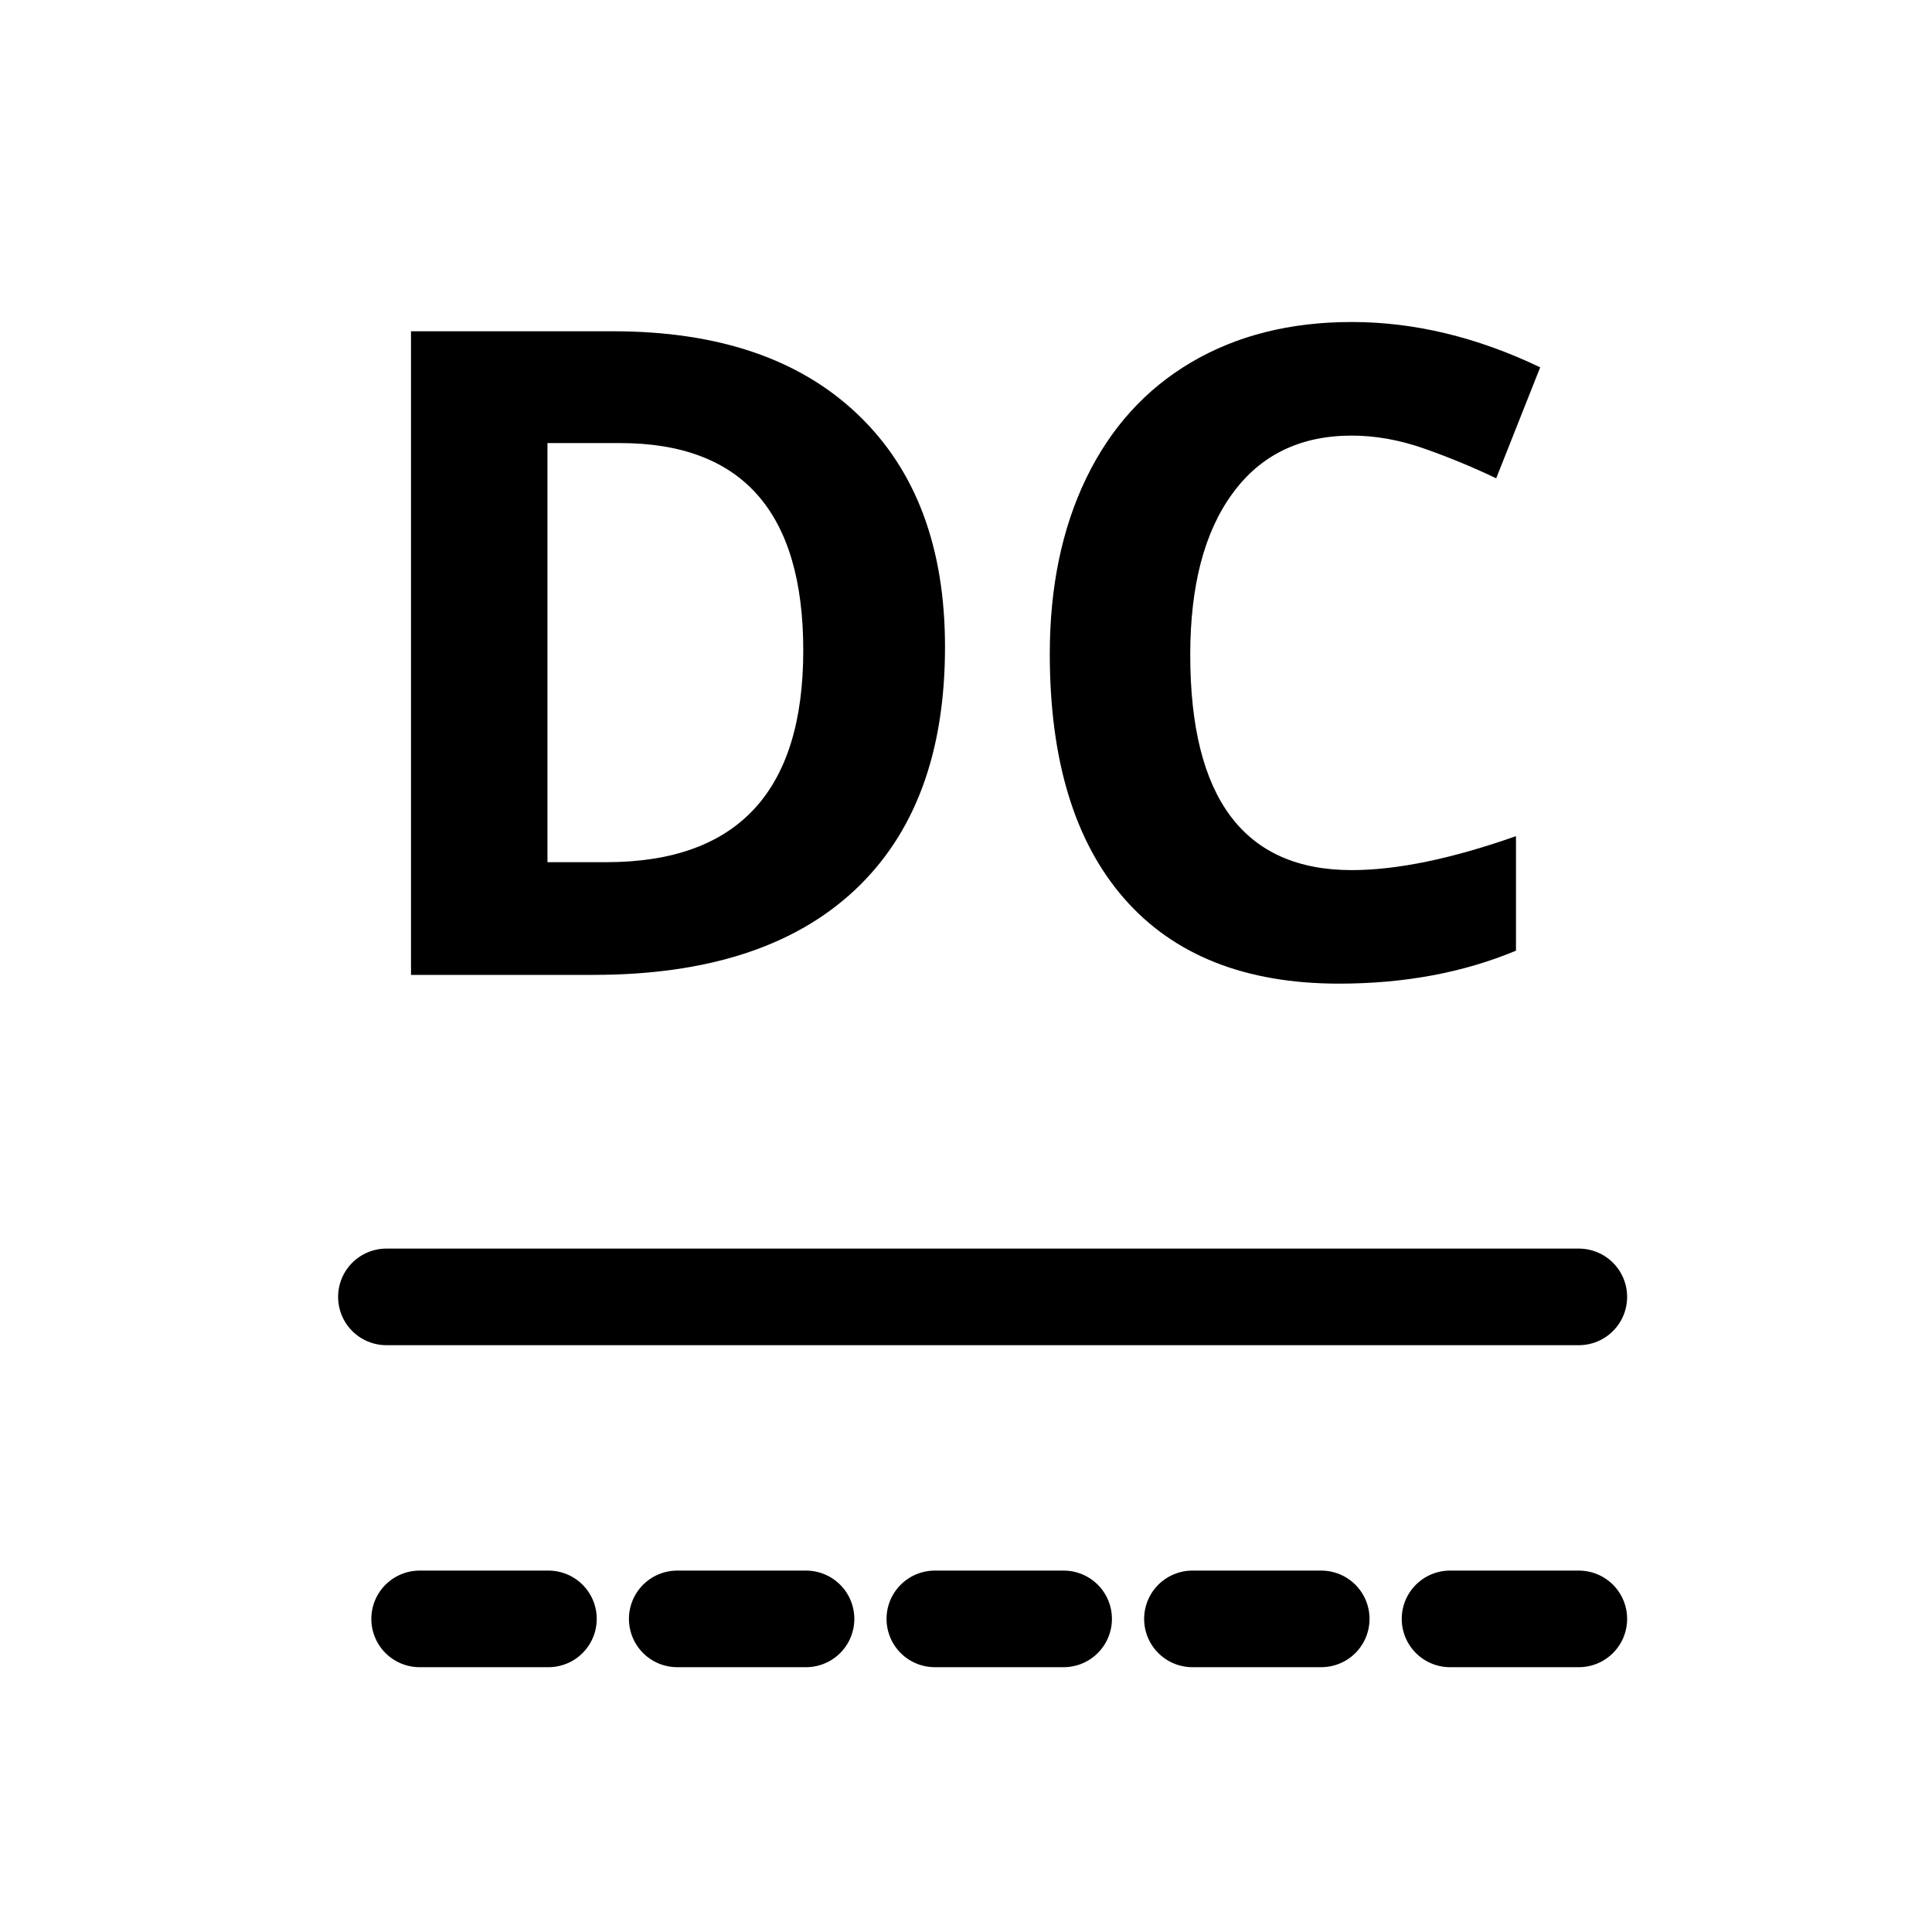
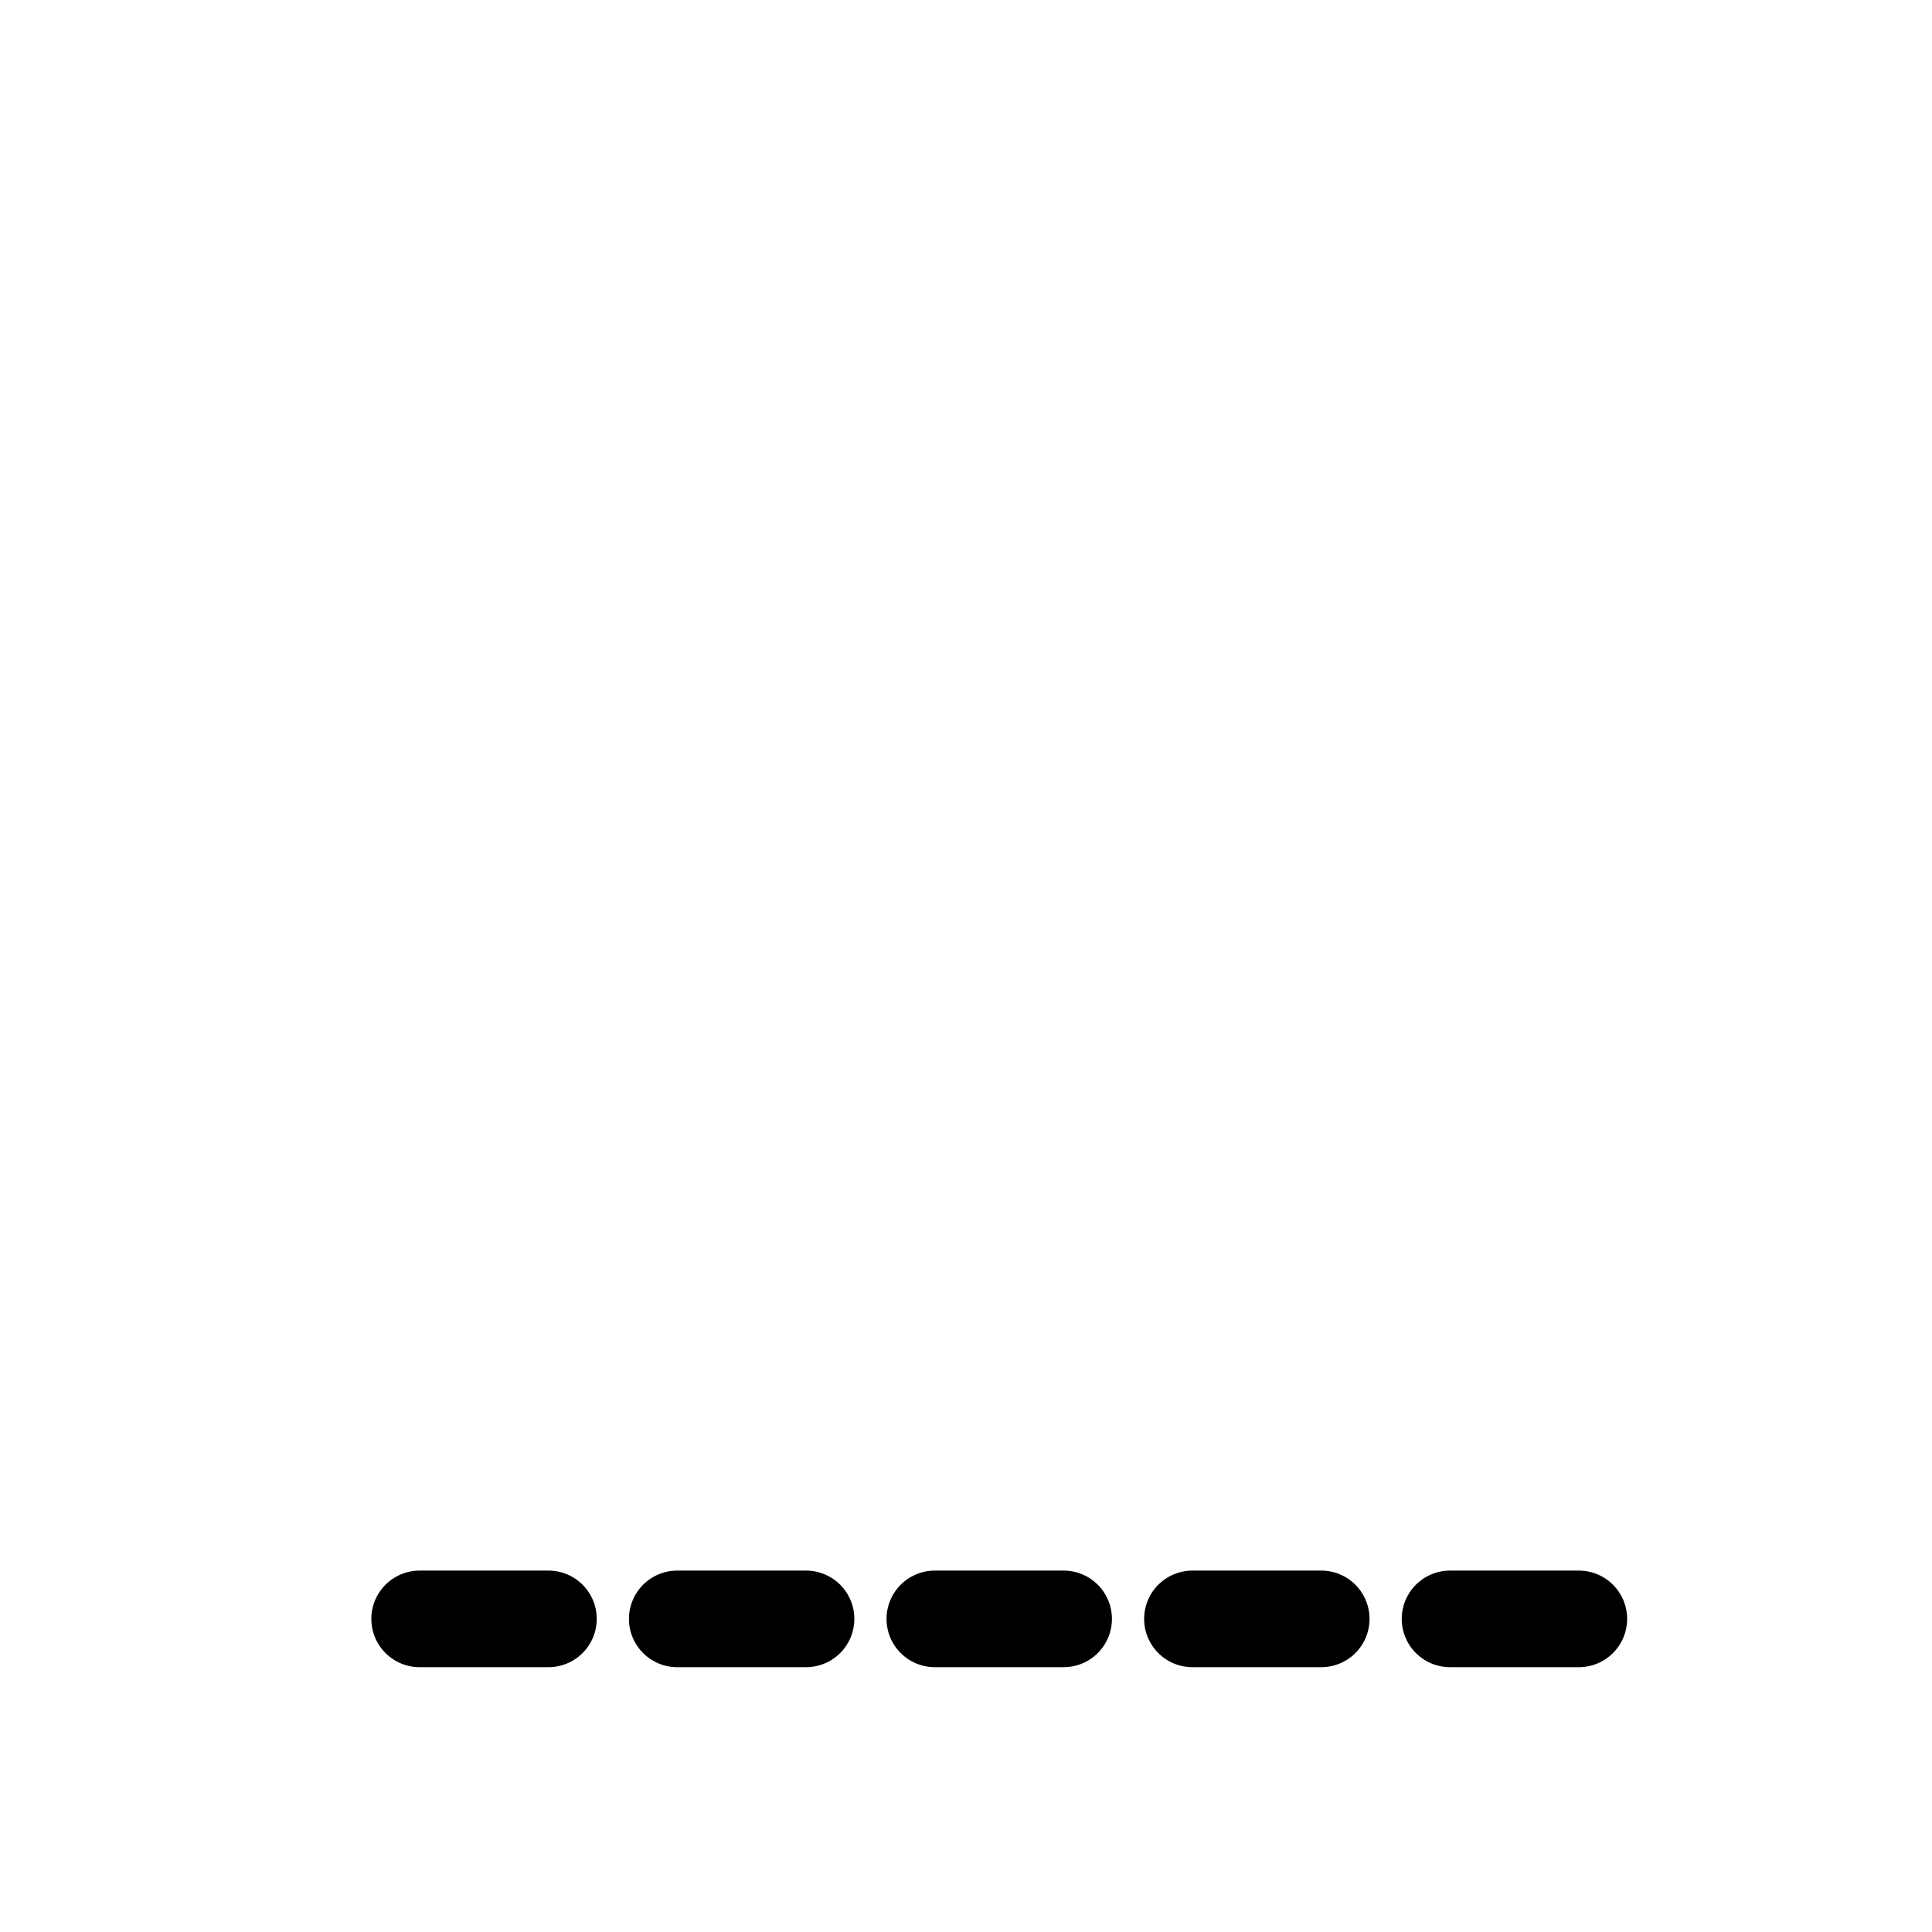
<svg xmlns="http://www.w3.org/2000/svg" width="30px" height="30px" viewBox="0 0 30 30" version="1.1">
  <title>DC Icon</title>
  <g id="DC-Icon" stroke="none" stroke-width="1" fill="none" fill-rule="evenodd">
    <g id="DC-Icon-Copy" transform="translate(6, 5)">
-       <line x1="18.516" y1="15.138" x2="-7.60635188e-15" y2="15.138" id="Path-5" stroke="#000000" stroke-width="1.5" stroke-linecap="round" stroke-linejoin="round" />
      <line x1="18.516" y1="20.138" x2="-7.60635188e-15" y2="20.138" id="Path-5-Copy" stroke="#000000" stroke-width="1.5" stroke-linecap="round" stroke-linejoin="round" stroke-dasharray="2" />
      <g id="DC" transform="translate(0.382, 0)" fill="#000000" fill-rule="nonzero">
-         <path d="M8.292,5.045 C8.292,6.69 7.824,7.95 6.887,8.825 C5.951,9.7 4.598,10.138 2.83,10.138 L0,10.138 L0,0.144 L3.138,0.144 C4.769,0.144 6.036,0.574 6.938,1.436 C7.841,2.297 8.292,3.5 8.292,5.045 Z M6.091,5.1 C6.091,2.953 5.143,1.88 3.247,1.88 L2.119,1.88 L2.119,8.388 L3.028,8.388 C5.07,8.388 6.091,7.292 6.091,5.1 Z" id="Shape" />
-         <path d="M14.608,1.764 C13.811,1.764 13.193,2.063 12.756,2.663 C12.318,3.262 12.1,4.097 12.1,5.168 C12.1,7.396 12.936,8.511 14.608,8.511 C15.31,8.511 16.16,8.335 17.158,7.984 L17.158,9.762 C16.338,10.104 15.422,10.274 14.41,10.274 C12.956,10.274 11.844,9.833 11.074,8.952 C10.304,8.07 9.919,6.804 9.919,5.154 C9.919,4.115 10.108,3.205 10.486,2.423 C10.865,1.642 11.408,1.042 12.117,0.625 C12.825,0.208 13.656,0 14.608,0 C15.579,0 16.554,0.235 17.534,0.704 L16.851,2.427 C16.477,2.249 16.101,2.094 15.723,1.962 C15.344,1.83 14.973,1.764 14.608,1.764 Z" id="Path" />
-       </g>
+         </g>
    </g>
  </g>
</svg>